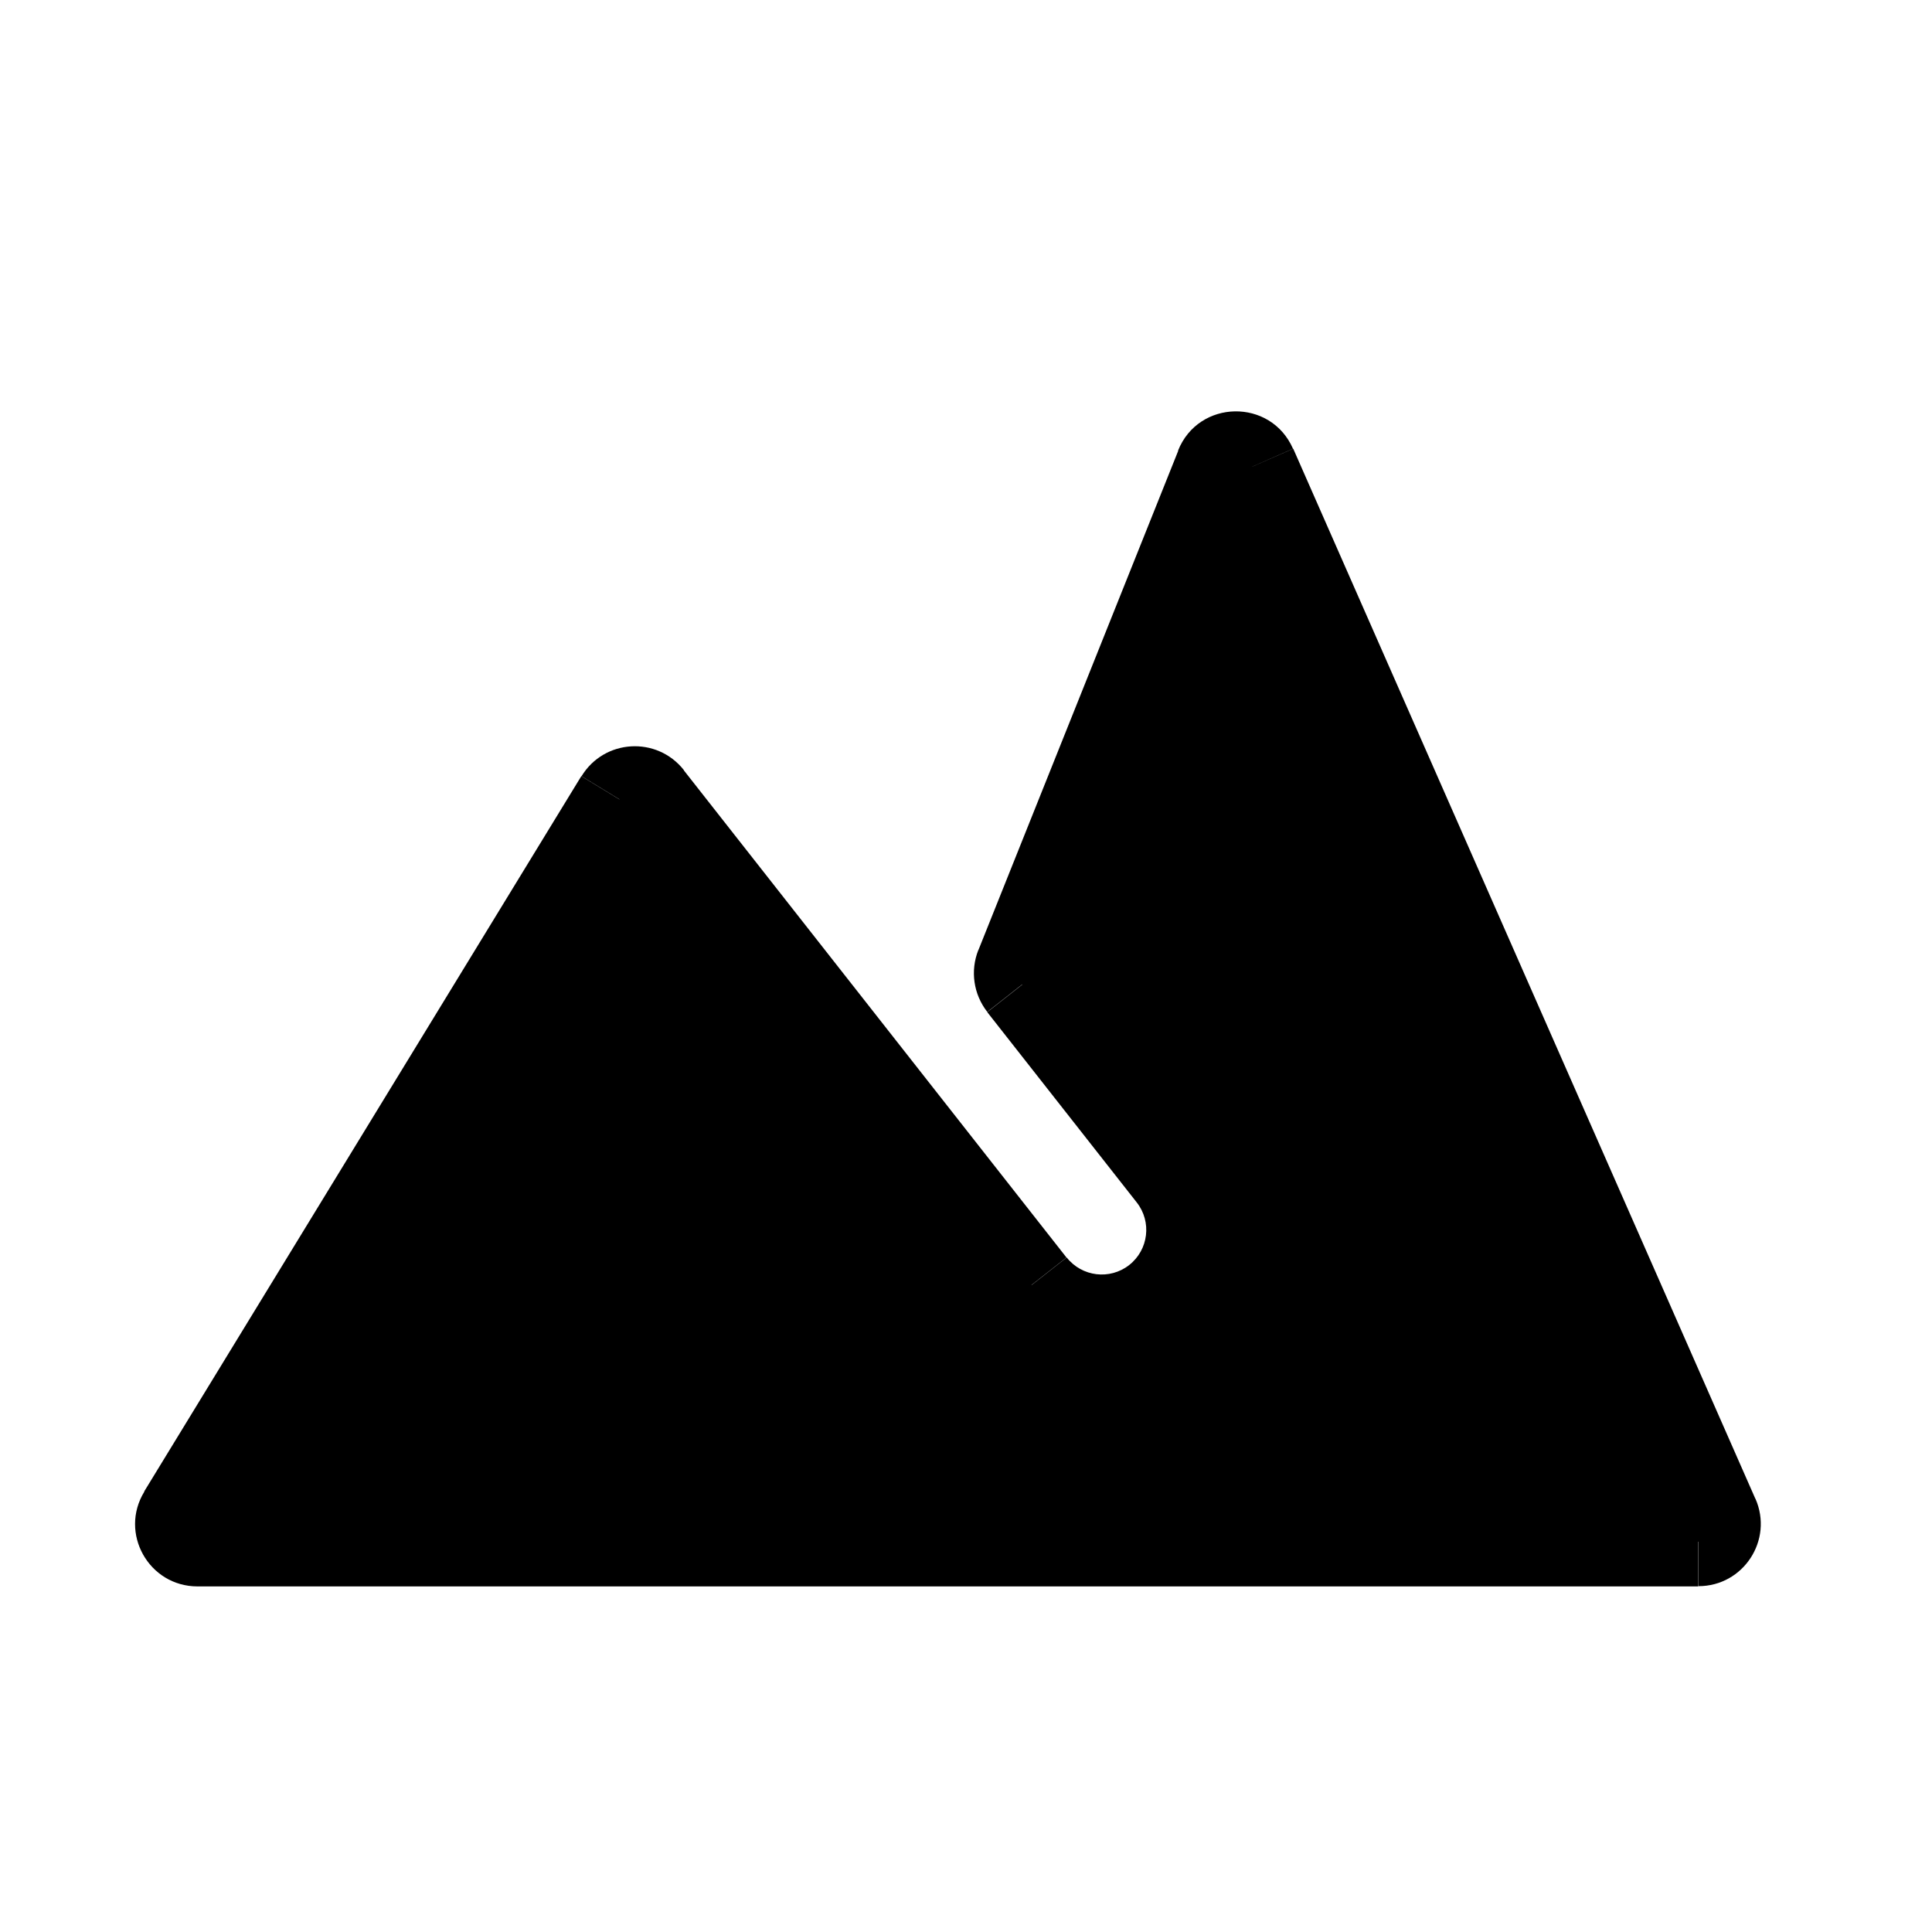
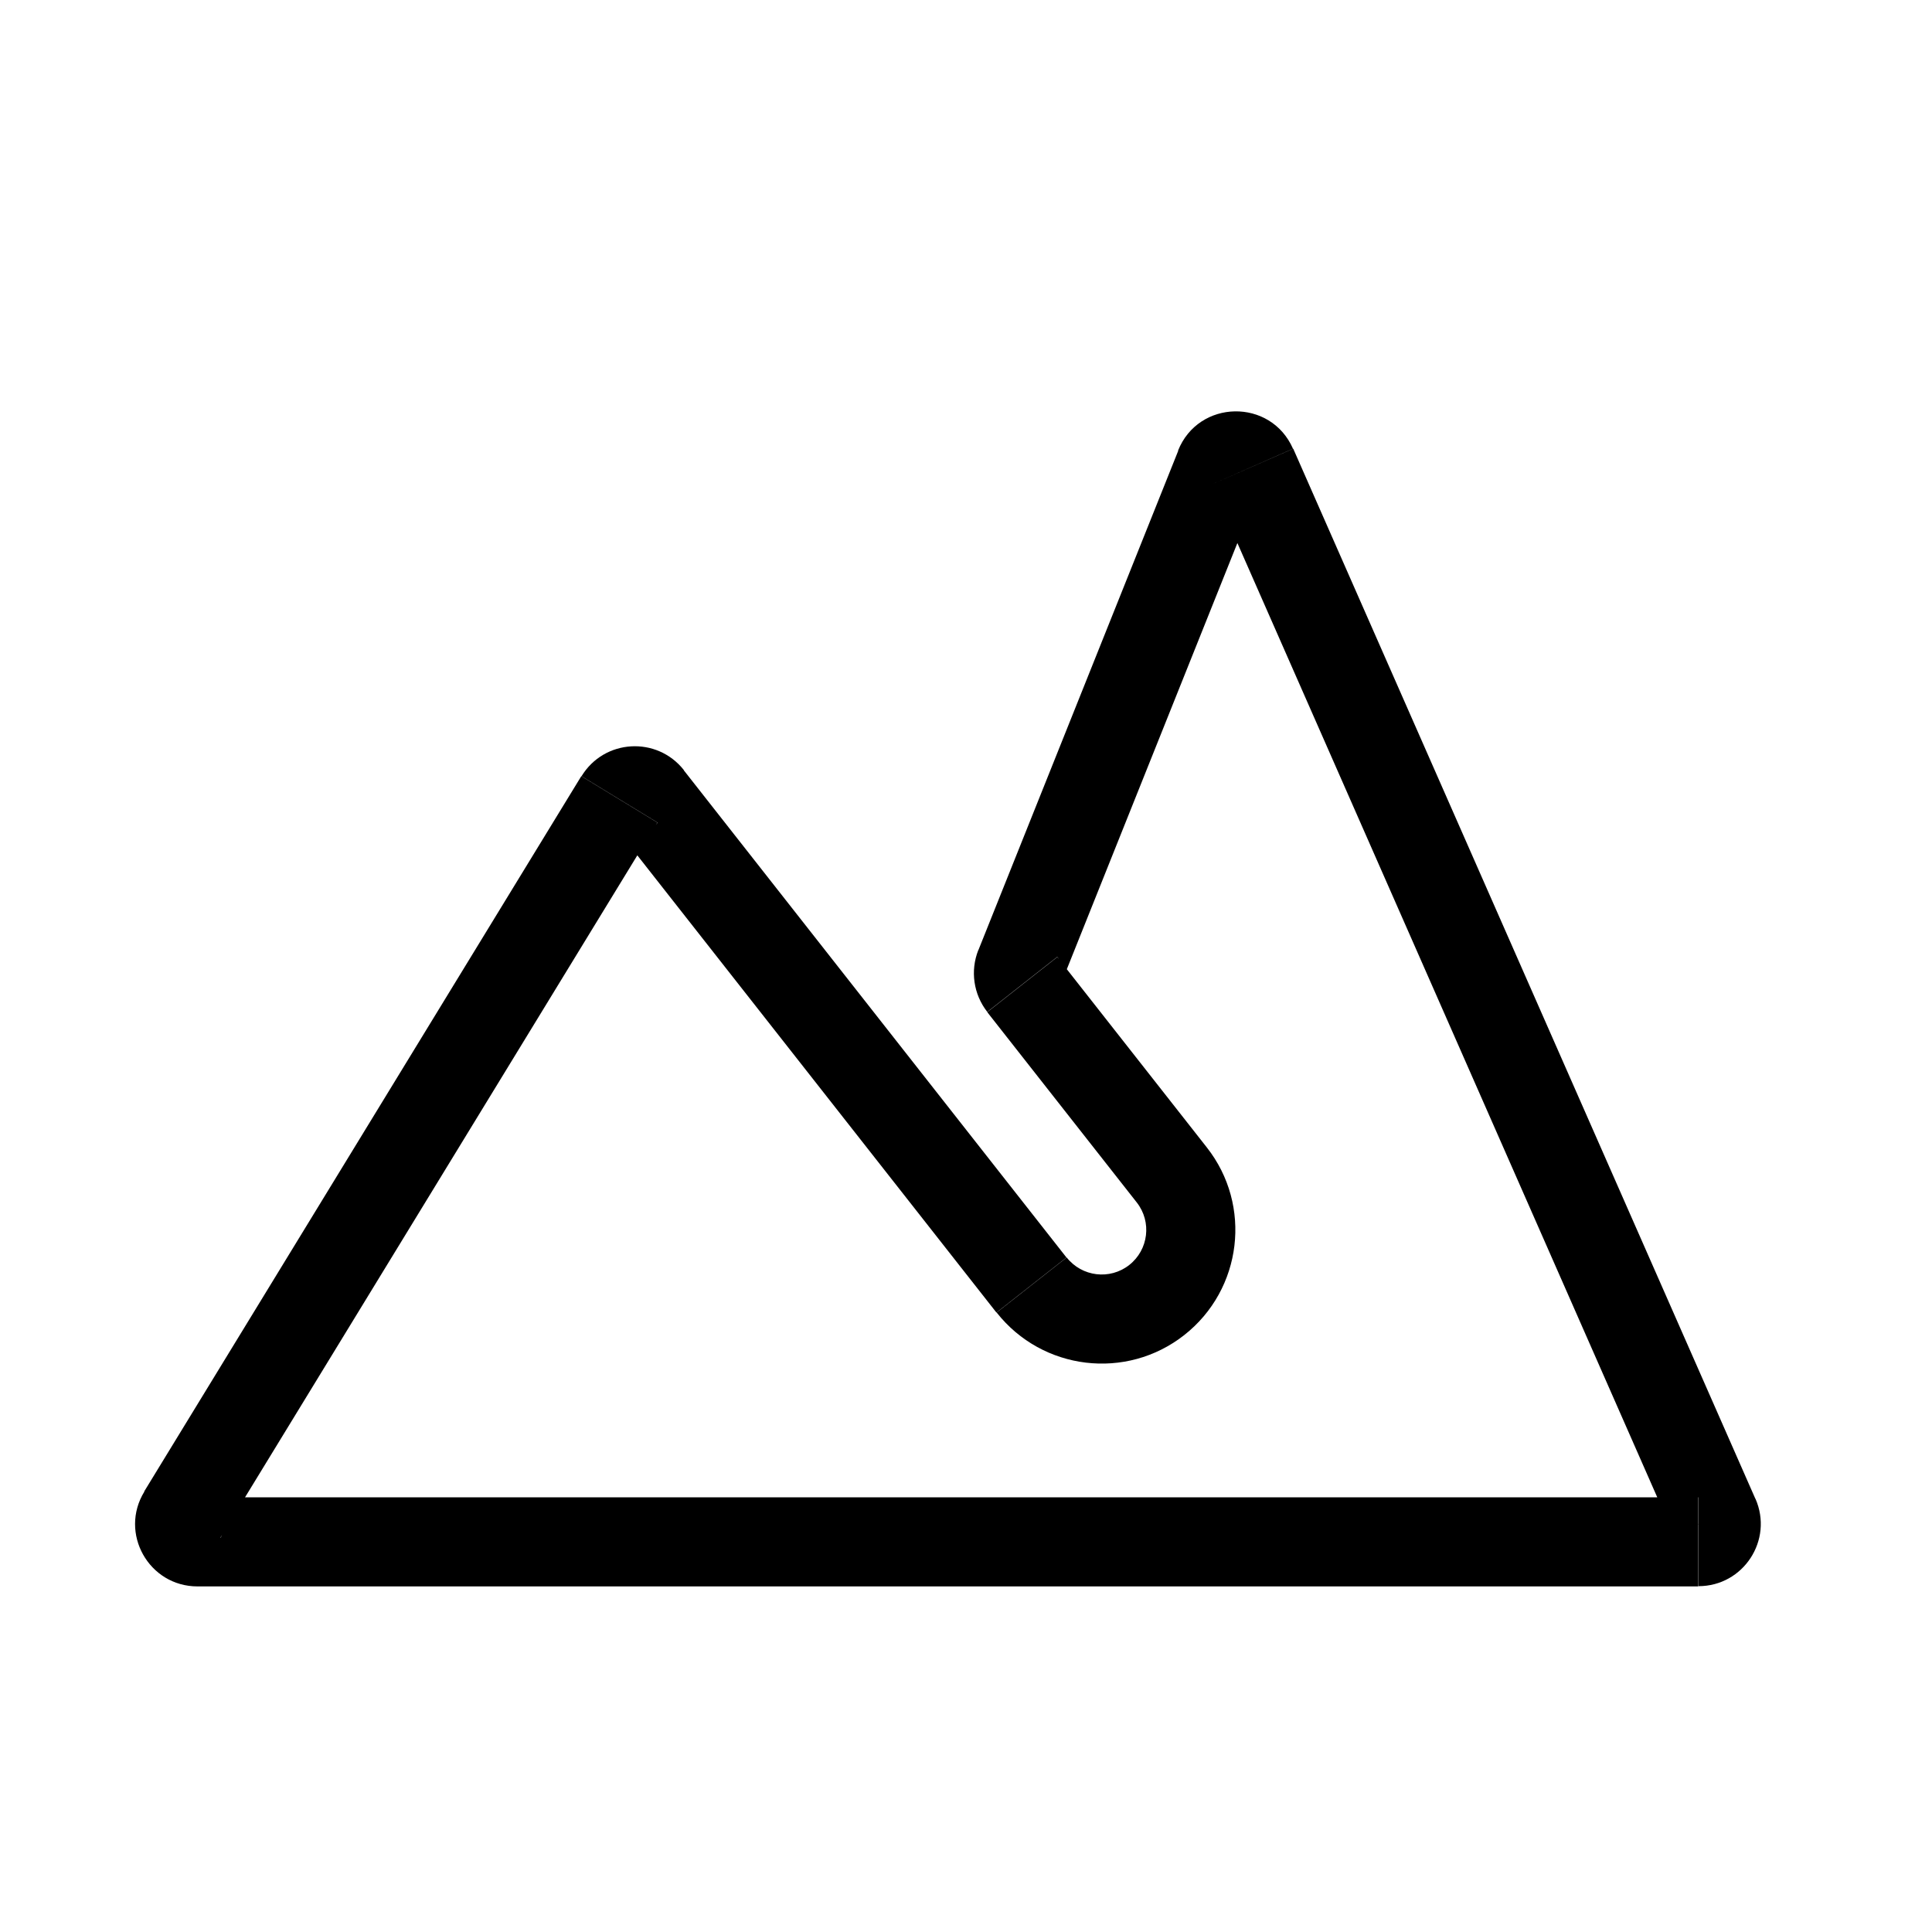
<svg xmlns="http://www.w3.org/2000/svg" version="1.1" id="Layer_1" x="0px" y="0px" viewBox="0 0 800 800" style="enable-background:new 0 0 800 800;" xml:space="preserve">
  <style type="text/css">
	.st0{fill:#000000;}
</style>
-   <path class="st0" d="M75.5,627.2c-3,4.9,0.5,11.2,6.3,11.2h621.4c5.3,0,8.9-5.5,6.8-10.4L518.6,193.2c-2.6-6-11.2-5.8-13.6,0.2  l-82.8,206.9c-1,2.4-0.6,5.2,1,7.3l61.9,78.8c12.6,16,9.8,39.2-6.2,51.8c-16,12.6-39.2,9.8-51.8-6.2L268.6,330.3  c-3.2-4-9.4-3.7-12.1,0.7L75.5,627.2z" />
-   <path class="st0" d="M485.2,486.5l14.5-11.4l0,0L485.2,486.5z M479,538.3l-11.4-14.5l0,0L479,538.3z M427.1,532.1l14.5-11.4l0,0  L427.1,532.1z M422.2,400.4l-17.1-6.9L422.2,400.4z M423.3,407.7l-14.5,11.4L423.3,407.7z M268.6,330.3l14.5-11.4L268.6,330.3z   M256.5,331l-15.7-9.6L256.5,331z M518.6,193.2l16.9-7.4L518.6,193.2z M505,193.4l17.1,6.9L505,193.4z M75.5,627.2l-15.7-9.6  L75.5,627.2z M710,628.1l-16.9,7.4L710,628.1z M703.2,656.9H81.8V620h621.4V656.9z M535.5,185.8l191.4,434.9l-33.8,14.9L501.7,200.6  L535.5,185.8z M405.1,393.5l82.8-206.9l34.3,13.7l-82.8,206.9L405.1,393.5z M437.8,396.3l61.9,78.8l-29,22.8l-61.9-78.8L437.8,396.3  z M499.7,475.1c18.9,24,14.7,58.8-9.3,77.7l-22.8-29c8-6.3,9.4-17.9,3.1-25.9L499.7,475.1z M490.4,552.8  c-24,18.9-58.8,14.7-77.7-9.3l29-22.8c6.3,8,17.9,9.4,25.9,3.1L490.4,552.8z M412.6,543.5L254.1,341.7l29-22.8l158.5,201.8  L412.6,543.5z M59.7,617.6l181-296.2l31.5,19.2l-181,296.2L59.7,617.6z M439.4,407.2c1.5-3.7,0.9-7.8-1.6-11l-29,22.8  c-5.7-7.3-7.1-17-3.7-25.6L439.4,407.2z M254.1,341.7c4.8,6.1,14.1,5.5,18.2-1.1l-31.5-19.2c9.4-15.4,31.2-16.7,42.4-2.5  L254.1,341.7z M501.7,200.6c4,9,16.8,8.8,20.4-0.3l-34.3-13.7c8.5-21.3,38.4-21.8,47.6-0.8L501.7,200.6z M81.8,656.9  c-20.2,0-32.6-22.1-22-39.3l31.5,19.2c4.5-7.4-0.8-16.8-9.4-16.8V656.9z M703.2,620c-8,0-13.4,8.2-10.1,15.5l33.8-14.9  c7.5,17.1-5,36.2-23.6,36.2V620z" />
+   <path class="st0" d="M485.2,486.5l14.5-11.4l0,0L485.2,486.5z M479,538.3l-11.4-14.5l0,0L479,538.3z M427.1,532.1l14.5-11.4l0,0  L427.1,532.1z M422.2,400.4l-17.1-6.9L422.2,400.4z M423.3,407.7l-14.5,11.4L423.3,407.7z M268.6,330.3l14.5-11.4L268.6,330.3z   M256.5,331l-15.7-9.6L256.5,331z M518.6,193.2l16.9-7.4L518.6,193.2M505,193.4l17.1,6.9L505,193.4z M75.5,627.2l-15.7-9.6  L75.5,627.2z M710,628.1l-16.9,7.4L710,628.1z M703.2,656.9H81.8V620h621.4V656.9z M535.5,185.8l191.4,434.9l-33.8,14.9L501.7,200.6  L535.5,185.8z M405.1,393.5l82.8-206.9l34.3,13.7l-82.8,206.9L405.1,393.5z M437.8,396.3l61.9,78.8l-29,22.8l-61.9-78.8L437.8,396.3  z M499.7,475.1c18.9,24,14.7,58.8-9.3,77.7l-22.8-29c8-6.3,9.4-17.9,3.1-25.9L499.7,475.1z M490.4,552.8  c-24,18.9-58.8,14.7-77.7-9.3l29-22.8c6.3,8,17.9,9.4,25.9,3.1L490.4,552.8z M412.6,543.5L254.1,341.7l29-22.8l158.5,201.8  L412.6,543.5z M59.7,617.6l181-296.2l31.5,19.2l-181,296.2L59.7,617.6z M439.4,407.2c1.5-3.7,0.9-7.8-1.6-11l-29,22.8  c-5.7-7.3-7.1-17-3.7-25.6L439.4,407.2z M254.1,341.7c4.8,6.1,14.1,5.5,18.2-1.1l-31.5-19.2c9.4-15.4,31.2-16.7,42.4-2.5  L254.1,341.7z M501.7,200.6c4,9,16.8,8.8,20.4-0.3l-34.3-13.7c8.5-21.3,38.4-21.8,47.6-0.8L501.7,200.6z M81.8,656.9  c-20.2,0-32.6-22.1-22-39.3l31.5,19.2c4.5-7.4-0.8-16.8-9.4-16.8V656.9z M703.2,620c-8,0-13.4,8.2-10.1,15.5l33.8-14.9  c7.5,17.1-5,36.2-23.6,36.2V620z" />
</svg>